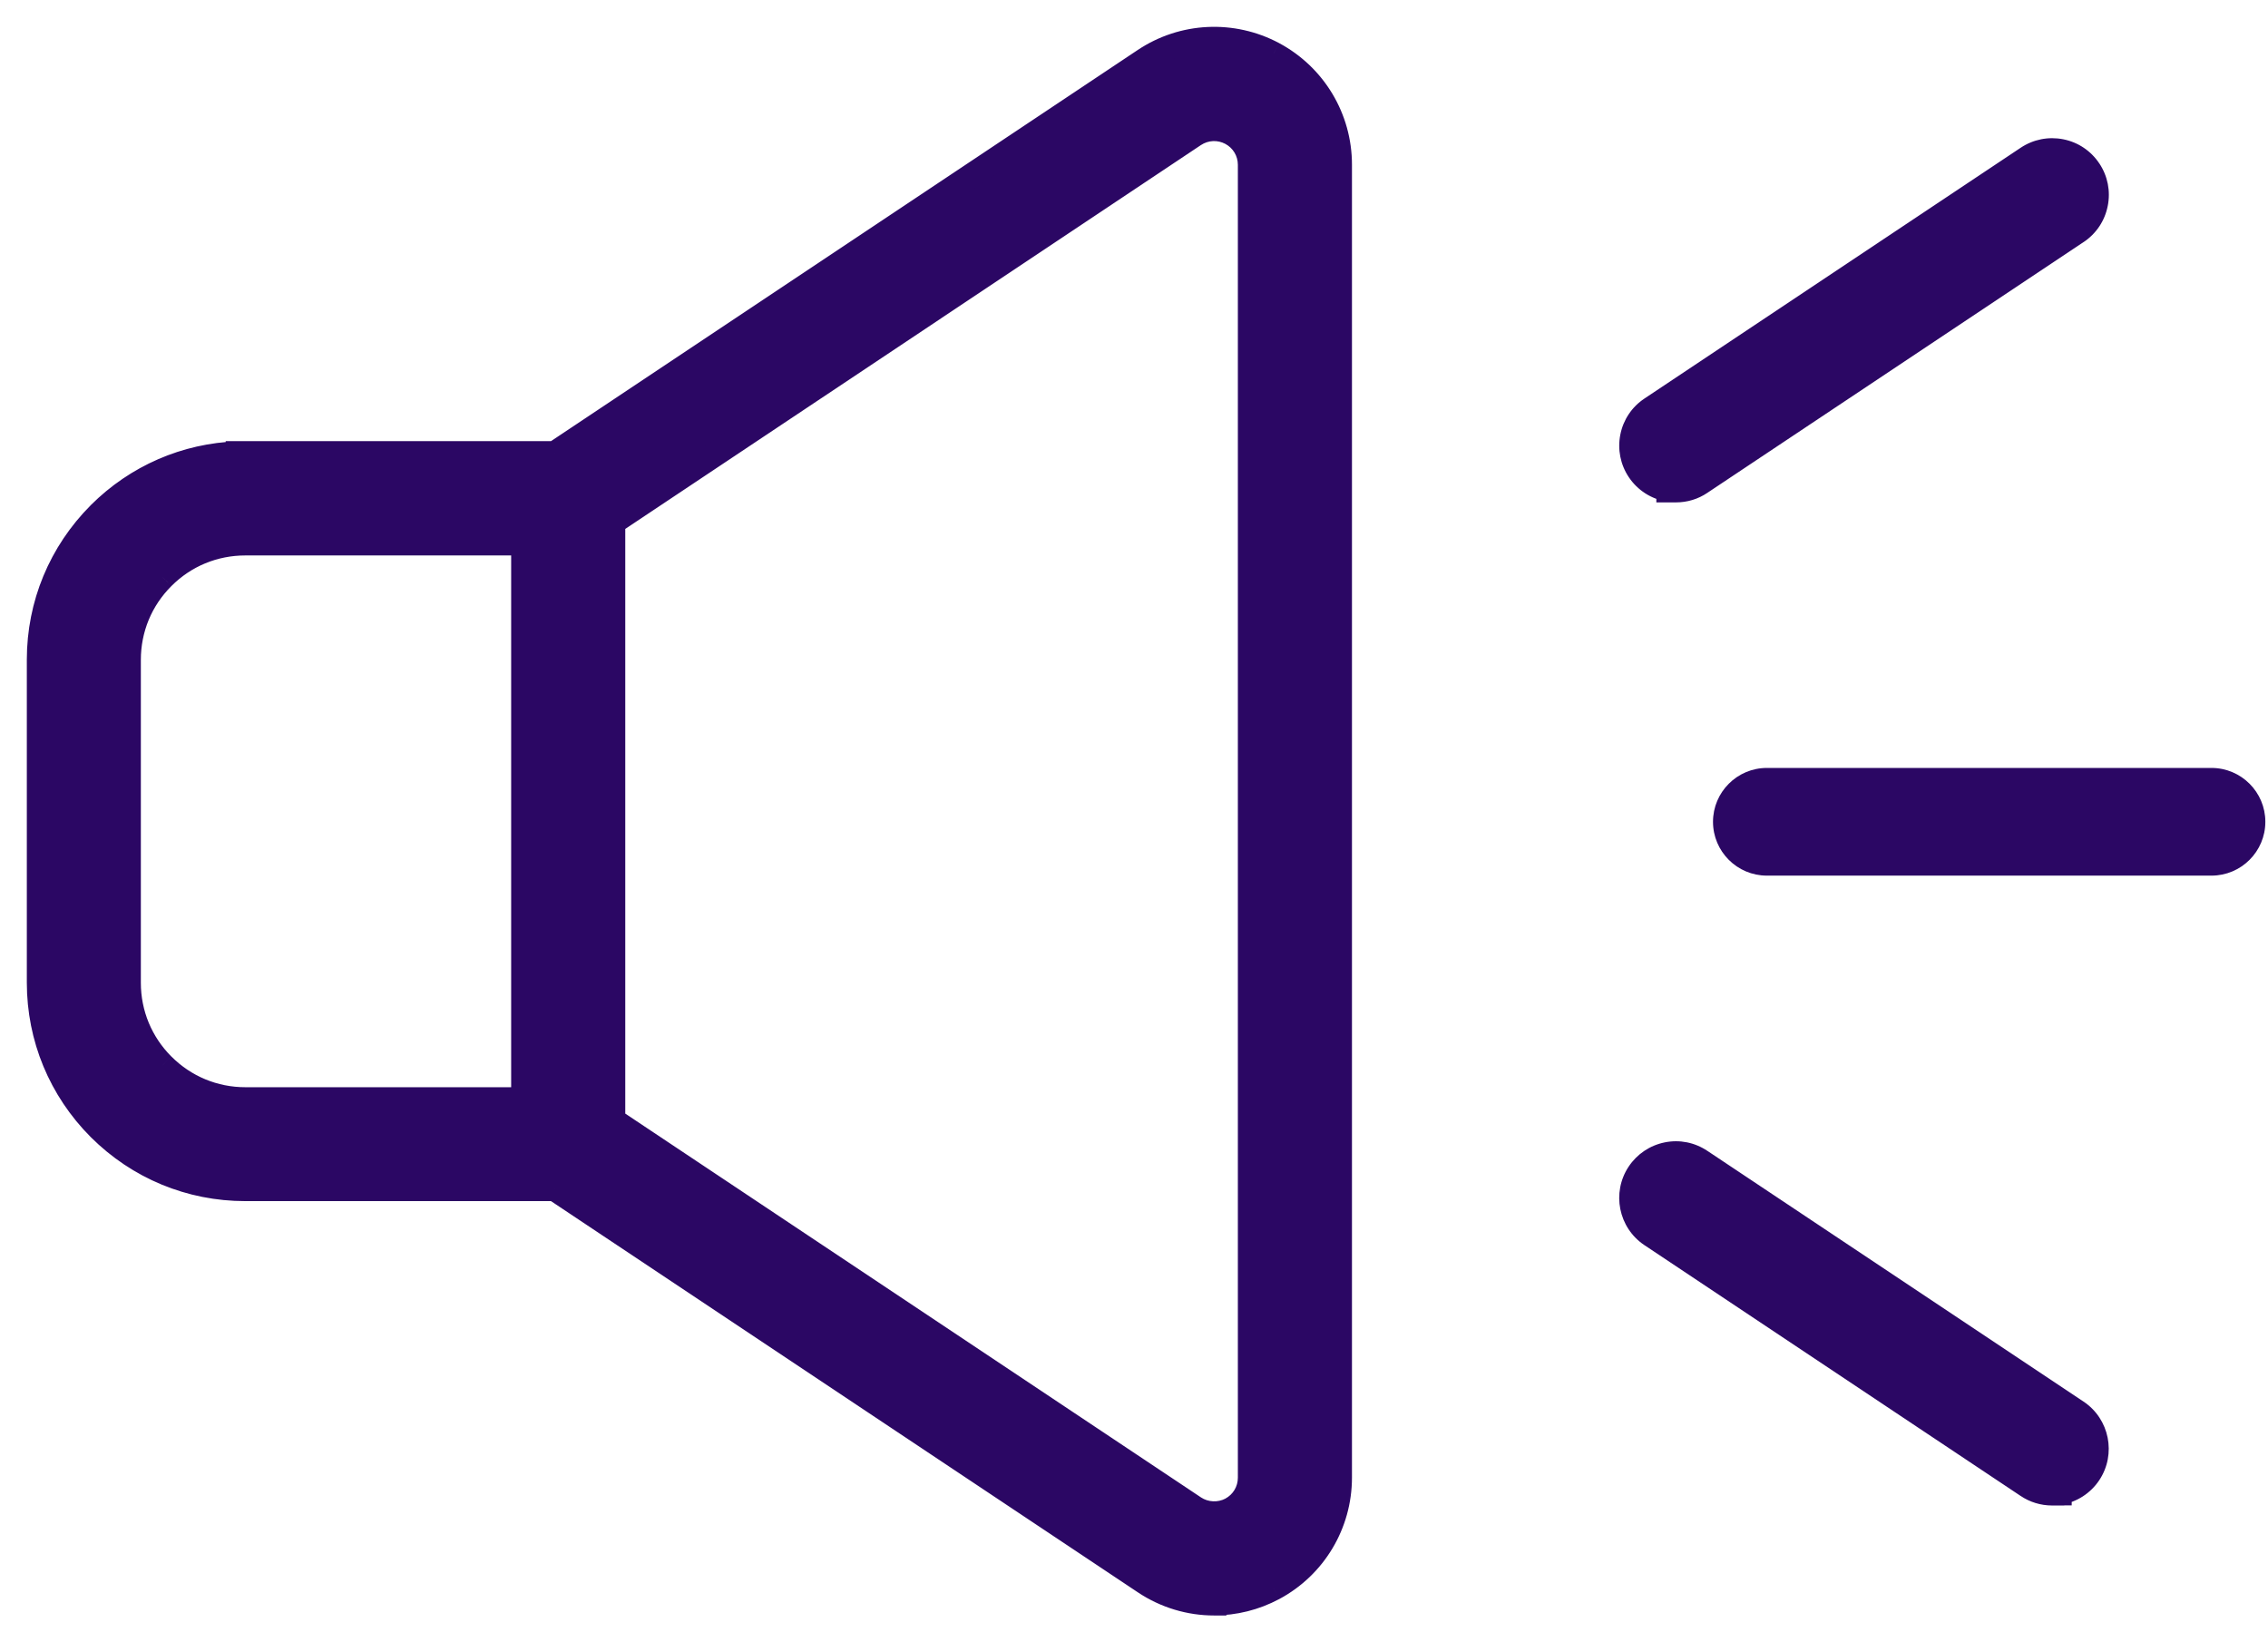
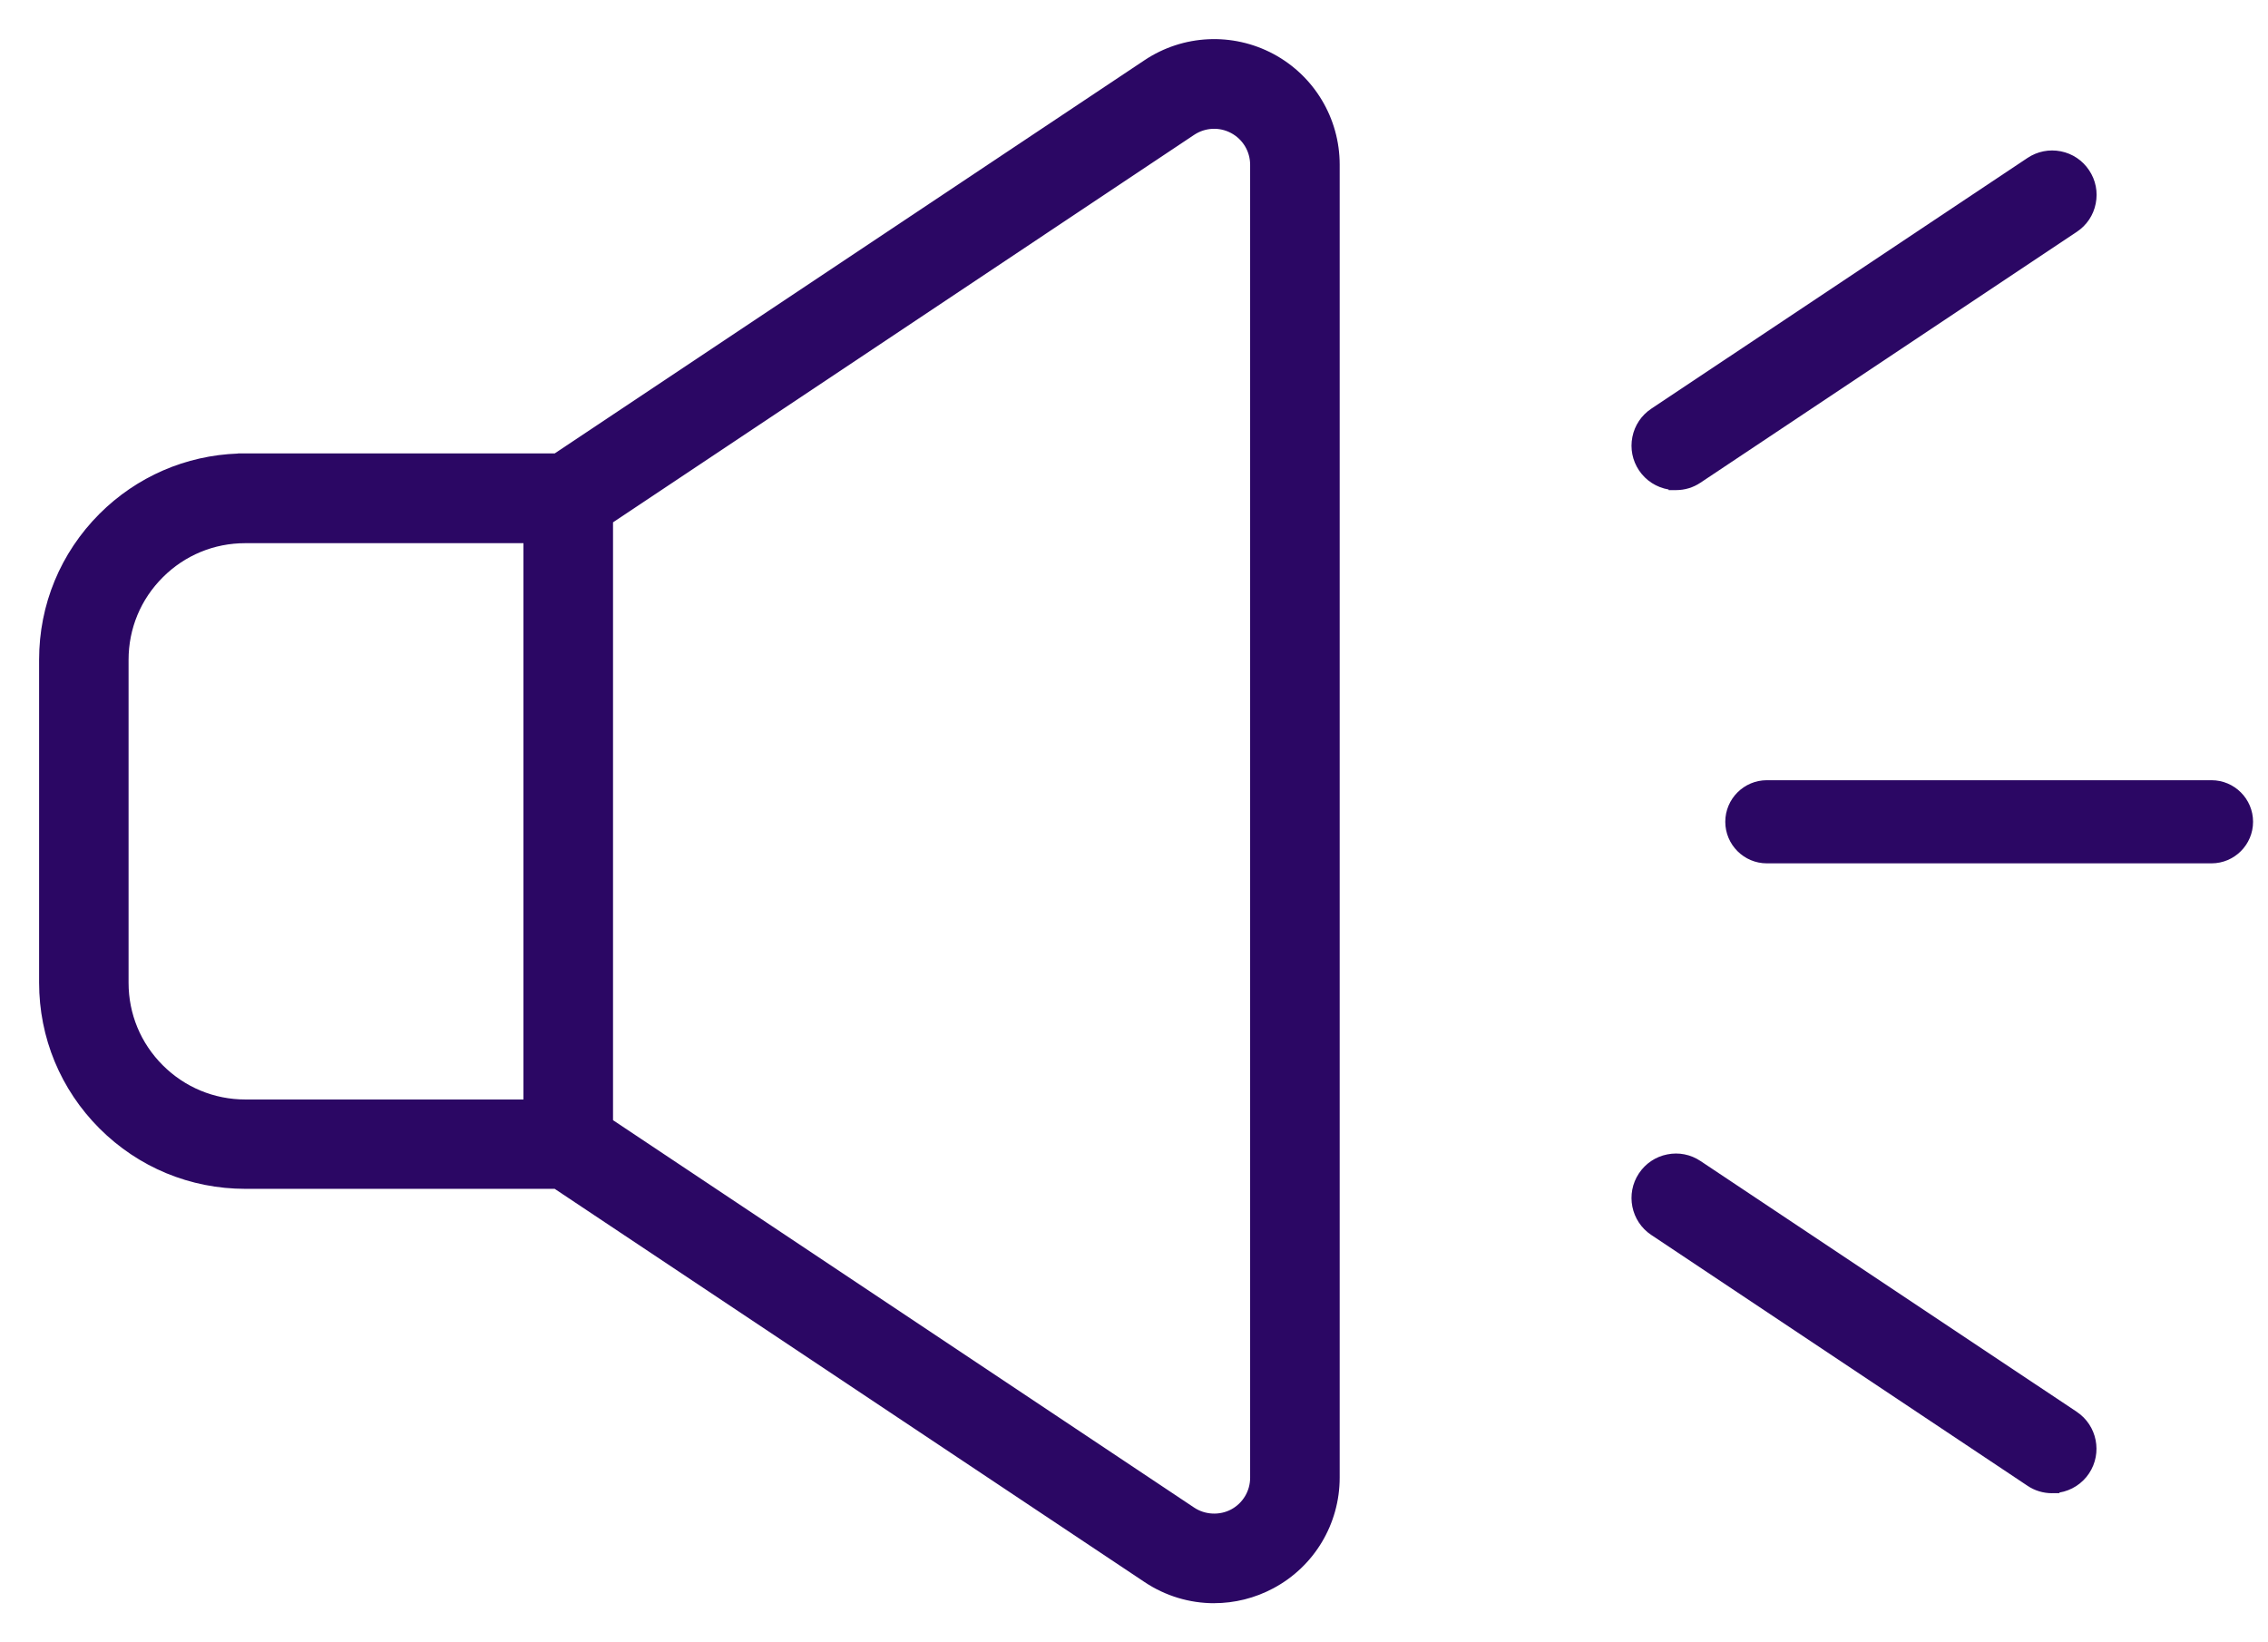
<svg xmlns="http://www.w3.org/2000/svg" width="58" height="42" viewBox="0 0 58 42" fill="none">
  <path fill-rule="evenodd" clip-rule="evenodd" d="M29.27 40.459C29.807 40.818 30.427 41 31.05 41V40.999C31.569 40.999 32.09 40.872 32.566 40.617C33.611 40.059 34.26 38.973 34.26 37.787V4.211C34.26 3.025 33.611 1.941 32.566 1.38C31.519 0.822 30.256 0.882 29.27 1.539L14.185 11.596H6.085V11.599C4.749 11.647 3.498 12.189 2.544 13.14C1.548 14.138 1 15.462 1 16.87V25.129C1 26.538 1.548 27.861 2.544 28.859C3.541 29.855 4.866 30.403 6.274 30.403H14.185L29.27 40.459ZM30.539 38.555L15.677 28.647V13.358L30.539 3.448C30.823 3.26 31.184 3.242 31.484 3.403C31.784 3.564 31.97 3.874 31.97 4.214V37.79C31.97 38.131 31.784 38.441 31.484 38.602C31.189 38.759 30.817 38.741 30.539 38.555ZM4.163 14.764C4.725 14.201 5.474 13.891 6.272 13.891H13.386V28.118H6.274C5.477 28.118 4.726 27.806 4.163 27.243C3.598 26.679 3.288 25.93 3.288 25.133V16.874C3.288 16.076 3.598 15.327 4.163 14.764ZM42.672 12.534H42.859C43.085 12.534 43.302 12.469 43.488 12.343L53.109 5.93C53.363 5.762 53.535 5.505 53.594 5.208C53.654 4.909 53.594 4.606 53.425 4.354C53.257 4.101 53 3.929 52.703 3.87C52.405 3.811 52.103 3.871 51.85 4.039L42.229 10.452C41.976 10.62 41.804 10.878 41.745 11.175C41.686 11.474 41.746 11.776 41.914 12.028C42.09 12.292 42.365 12.466 42.672 12.518V12.534ZM51.847 37.995C52.033 38.121 52.252 38.187 52.478 38.187V38.185H52.666V38.17C52.973 38.119 53.248 37.944 53.424 37.68C53.77 37.159 53.63 36.453 53.109 36.105L43.488 29.692C43.235 29.523 42.933 29.462 42.634 29.523C42.337 29.582 42.081 29.755 41.913 30.007C41.566 30.528 41.707 31.235 42.228 31.582L51.847 37.995ZM45.184 22.079H56.555C57.141 22.079 57.618 21.602 57.618 21.016C57.618 20.43 57.141 19.953 56.555 19.953H45.184C44.598 19.953 44.121 20.43 44.121 21.016C44.121 21.602 44.598 22.079 45.184 22.079Z" fill="#2B0764" />
-   <path d="M31.05 41V41.314H31.363V41H31.05ZM29.27 40.459L29.444 40.198L29.444 40.198L29.27 40.459ZM31.05 40.999V40.685H30.736V40.999H31.05ZM32.566 40.617L32.418 40.34L32.418 40.341L32.566 40.617ZM32.566 1.38L32.714 1.104L32.713 1.103L32.566 1.38ZM29.27 1.539L29.096 1.278L29.096 1.278L29.27 1.539ZM14.185 11.596V11.909H14.28L14.36 11.857L14.185 11.596ZM6.085 11.596V11.282H5.772V11.596H6.085ZM6.085 11.599L6.097 11.913L6.399 11.902V11.599H6.085ZM2.544 13.14L2.322 12.918L2.322 12.919L2.544 13.14ZM2.544 28.859L2.322 29.081L2.322 29.081L2.544 28.859ZM14.185 30.403L14.36 30.142L14.28 30.089H14.185V30.403ZM15.677 28.647H15.363V28.815L15.502 28.908L15.677 28.647ZM30.539 38.555L30.365 38.816L30.365 38.816L30.539 38.555ZM15.677 13.358L15.502 13.097L15.363 13.19V13.358H15.677ZM30.539 3.448L30.365 3.187L30.365 3.187L30.539 3.448ZM31.484 3.403L31.336 3.68L31.336 3.68L31.484 3.403ZM31.484 38.602L31.631 38.879L31.632 38.878L31.484 38.602ZM4.163 14.764L4.384 14.987L4.385 14.986L4.163 14.764ZM13.386 13.891H13.7V13.577H13.386V13.891ZM13.386 28.118V28.431H13.7V28.118H13.386ZM4.163 27.243L4.385 27.021L4.384 27.021L4.163 27.243ZM42.672 12.534H42.358V12.848H42.672V12.534ZM43.488 12.343L43.314 12.082L43.312 12.083L43.488 12.343ZM53.109 5.93L52.936 5.669L52.935 5.669L53.109 5.93ZM53.594 5.208L53.286 5.146L53.286 5.146L53.594 5.208ZM53.425 4.354L53.164 4.528L53.164 4.528L53.425 4.354ZM51.85 4.039L52.024 4.3L52.024 4.3L51.85 4.039ZM42.229 10.452L42.403 10.714L42.403 10.713L42.229 10.452ZM41.745 11.175L41.437 11.114L41.437 11.114L41.745 11.175ZM41.914 12.028L41.653 12.202L41.914 12.028ZM42.672 12.518H42.986V12.252L42.724 12.208L42.672 12.518ZM52.478 38.187V38.501H52.791V38.187H52.478ZM51.847 37.995L52.023 37.735L52.022 37.734L51.847 37.995ZM52.478 38.185V37.871H52.164V38.185H52.478ZM52.666 38.185V38.498H52.98V38.185H52.666ZM52.666 38.17L52.615 37.86L52.352 37.903V38.17H52.666ZM53.424 37.68L53.685 37.854L53.685 37.854L53.424 37.68ZM53.109 36.105L53.283 35.844L53.283 35.844L53.109 36.105ZM43.488 29.692L43.313 29.953L43.314 29.953L43.488 29.692ZM42.634 29.523L42.695 29.831L42.696 29.83L42.634 29.523ZM41.913 30.007L41.651 29.833L41.651 29.833L41.913 30.007ZM42.228 31.582L42.053 31.843L42.053 31.843L42.228 31.582ZM31.05 40.686C30.488 40.686 29.929 40.522 29.444 40.198L29.096 40.72C29.685 41.114 30.366 41.314 31.05 41.314V40.686ZM30.736 40.999V41H31.363V40.999H30.736ZM32.418 40.341C31.988 40.571 31.518 40.685 31.05 40.685V41.312C31.62 41.312 32.192 41.173 32.714 40.894L32.418 40.341ZM33.946 37.787C33.946 38.858 33.361 39.837 32.418 40.34L32.714 40.894C33.861 40.281 34.574 39.089 34.574 37.787H33.946ZM33.946 4.211V37.787H34.574V4.211H33.946ZM32.417 1.657C33.361 2.163 33.946 3.141 33.946 4.211H34.574C34.574 2.91 33.861 1.719 32.714 1.104L32.417 1.657ZM29.444 1.8C30.334 1.207 31.473 1.153 32.418 1.657L32.713 1.103C31.565 0.491 30.179 0.556 29.096 1.278L29.444 1.8ZM14.36 11.857L29.444 1.8L29.096 1.278L14.011 11.335L14.36 11.857ZM6.085 11.909H14.185V11.282H6.085V11.909ZM6.399 11.599V11.596H5.772V11.599H6.399ZM2.765 13.363C3.663 12.467 4.839 11.958 6.097 11.913L6.074 11.286C4.658 11.336 3.332 11.911 2.322 12.918L2.765 13.363ZM1.314 16.87C1.314 15.546 1.829 14.301 2.766 13.362L2.322 12.919C1.268 13.975 0.686 15.379 0.686 16.87H1.314ZM1.314 25.129V16.87H0.686V25.129H1.314ZM2.766 28.638C1.829 27.699 1.314 26.454 1.314 25.129H0.686C0.686 26.621 1.268 28.024 2.322 29.081L2.766 28.638ZM6.274 30.089C4.949 30.089 3.704 29.574 2.765 28.637L2.322 29.081C3.379 30.135 4.782 30.717 6.274 30.717V30.089ZM14.185 30.089H6.274V30.717H14.185V30.089ZM29.444 40.198L14.36 30.142L14.011 30.664L29.096 40.72L29.444 40.198ZM15.502 28.908L30.365 38.816L30.713 38.294L15.851 28.386L15.502 28.908ZM15.363 13.358V28.647H15.99V13.358H15.363ZM30.365 3.187L15.502 13.097L15.851 13.619L30.713 3.709L30.365 3.187ZM31.632 3.127C31.23 2.911 30.745 2.935 30.365 3.187L30.712 3.71C30.9 3.585 31.138 3.574 31.336 3.68L31.632 3.127ZM32.283 4.214C32.283 3.758 32.034 3.342 31.632 3.127L31.336 3.68C31.534 3.786 31.656 3.99 31.656 4.214H32.283ZM32.283 37.79V4.214H31.656V37.79H32.283ZM31.632 38.878C32.034 38.663 32.283 38.247 32.283 37.79H31.656C31.656 38.016 31.534 38.219 31.336 38.325L31.632 38.878ZM30.365 38.816C30.74 39.066 31.235 39.09 31.631 38.879L31.337 38.325C31.143 38.428 30.895 38.416 30.713 38.294L30.365 38.816ZM6.272 13.577C5.391 13.577 4.562 13.92 3.941 14.543L4.385 14.986C4.888 14.482 5.557 14.205 6.272 14.205V13.577ZM13.386 13.577H6.272V14.205H13.386V13.577ZM13.7 28.118V13.891H13.072V28.118H13.7ZM6.274 28.431H13.386V27.804H6.274V28.431ZM3.941 27.465C4.563 28.087 5.393 28.431 6.274 28.431V27.804C5.56 27.804 4.889 27.526 4.385 27.021L3.941 27.465ZM2.974 25.133C2.974 26.013 3.317 26.843 3.941 27.465L4.384 27.021C3.879 26.516 3.602 25.847 3.602 25.133H2.974ZM2.974 16.874V25.133H3.602V16.874H2.974ZM3.941 14.542C3.317 15.164 2.974 15.993 2.974 16.874H3.602C3.602 16.159 3.879 15.49 4.384 14.987L3.941 14.542ZM42.859 12.22H42.672V12.848H42.859V12.22ZM43.312 12.083C43.18 12.173 43.024 12.22 42.859 12.22V12.848C43.146 12.848 43.425 12.765 43.664 12.603L43.312 12.083ZM52.935 5.669L43.314 12.082L43.662 12.604L53.283 6.191L52.935 5.669ZM53.286 5.146C53.243 5.362 53.119 5.547 52.936 5.669L53.283 6.192C53.606 5.977 53.826 5.648 53.901 5.269L53.286 5.146ZM53.164 4.528C53.286 4.711 53.33 4.929 53.286 5.146L53.901 5.27C53.978 4.889 53.901 4.502 53.687 4.18L53.164 4.528ZM52.642 4.177C52.857 4.22 53.042 4.344 53.164 4.528L53.687 4.181C53.472 3.857 53.143 3.637 52.764 3.562L52.642 4.177ZM52.024 4.3C52.208 4.178 52.426 4.135 52.642 4.177L52.764 3.562C52.385 3.487 51.998 3.564 51.676 3.778L52.024 4.3ZM42.403 10.713L52.024 4.3L51.676 3.778L42.055 10.191L42.403 10.713ZM42.053 11.236C42.095 11.021 42.219 10.835 42.403 10.714L42.056 10.191C41.732 10.405 41.512 10.735 41.437 11.114L42.053 11.236ZM42.175 11.854C42.053 11.671 42.01 11.453 42.053 11.236L41.437 11.114C41.362 11.494 41.439 11.881 41.653 12.202L42.175 11.854ZM42.724 12.208C42.501 12.171 42.302 12.045 42.175 11.854L41.653 12.202C41.878 12.539 42.229 12.762 42.62 12.827L42.724 12.208ZM42.986 12.534V12.518H42.358V12.534H42.986ZM52.478 37.873C52.314 37.873 52.157 37.825 52.023 37.735L51.672 38.255C51.91 38.416 52.19 38.501 52.478 38.501V37.873ZM52.164 38.185V38.187H52.791V38.185H52.164ZM52.666 37.871H52.478V38.498H52.666V37.871ZM52.352 38.17V38.185H52.98V38.17H52.352ZM53.163 37.506C53.035 37.697 52.837 37.824 52.615 37.86L52.716 38.479C53.11 38.415 53.461 38.19 53.685 37.854L53.163 37.506ZM52.935 36.366C53.311 36.617 53.413 37.129 53.163 37.506L53.685 37.854C54.127 37.189 53.948 36.288 53.283 35.844L52.935 36.366ZM43.314 29.953L52.935 36.366L53.283 35.844L43.662 29.431L43.314 29.953ZM42.696 29.83C42.913 29.787 43.13 29.83 43.313 29.953L43.663 29.432C43.341 29.216 42.953 29.138 42.572 29.215L42.696 29.83ZM42.174 30.181C42.296 29.997 42.481 29.873 42.695 29.831L42.573 29.215C42.193 29.291 41.865 29.513 41.651 29.833L42.174 30.181ZM42.402 31.321C42.025 31.07 41.923 30.558 42.174 30.181L41.651 29.833C41.209 30.498 41.388 31.399 42.053 31.843L42.402 31.321ZM52.022 37.734L42.402 31.321L42.053 31.843L51.673 38.256L52.022 37.734ZM56.555 21.765H45.184V22.393H56.555V21.765ZM57.304 21.016C57.304 21.429 56.968 21.765 56.555 21.765V22.393C57.314 22.393 57.932 21.776 57.932 21.016H57.304ZM56.555 20.267C56.968 20.267 57.304 20.603 57.304 21.016H57.932C57.932 20.257 57.314 19.639 56.555 19.639V20.267ZM45.184 20.267H56.555V19.639H45.184V20.267ZM44.435 21.016C44.435 20.603 44.771 20.267 45.184 20.267V19.639C44.425 19.639 43.807 20.257 43.807 21.016H44.435ZM45.184 21.765C44.771 21.765 44.435 21.429 44.435 21.016H43.807C43.807 21.776 44.425 22.393 45.184 22.393V21.765Z" fill="#2B0764" />
</svg>